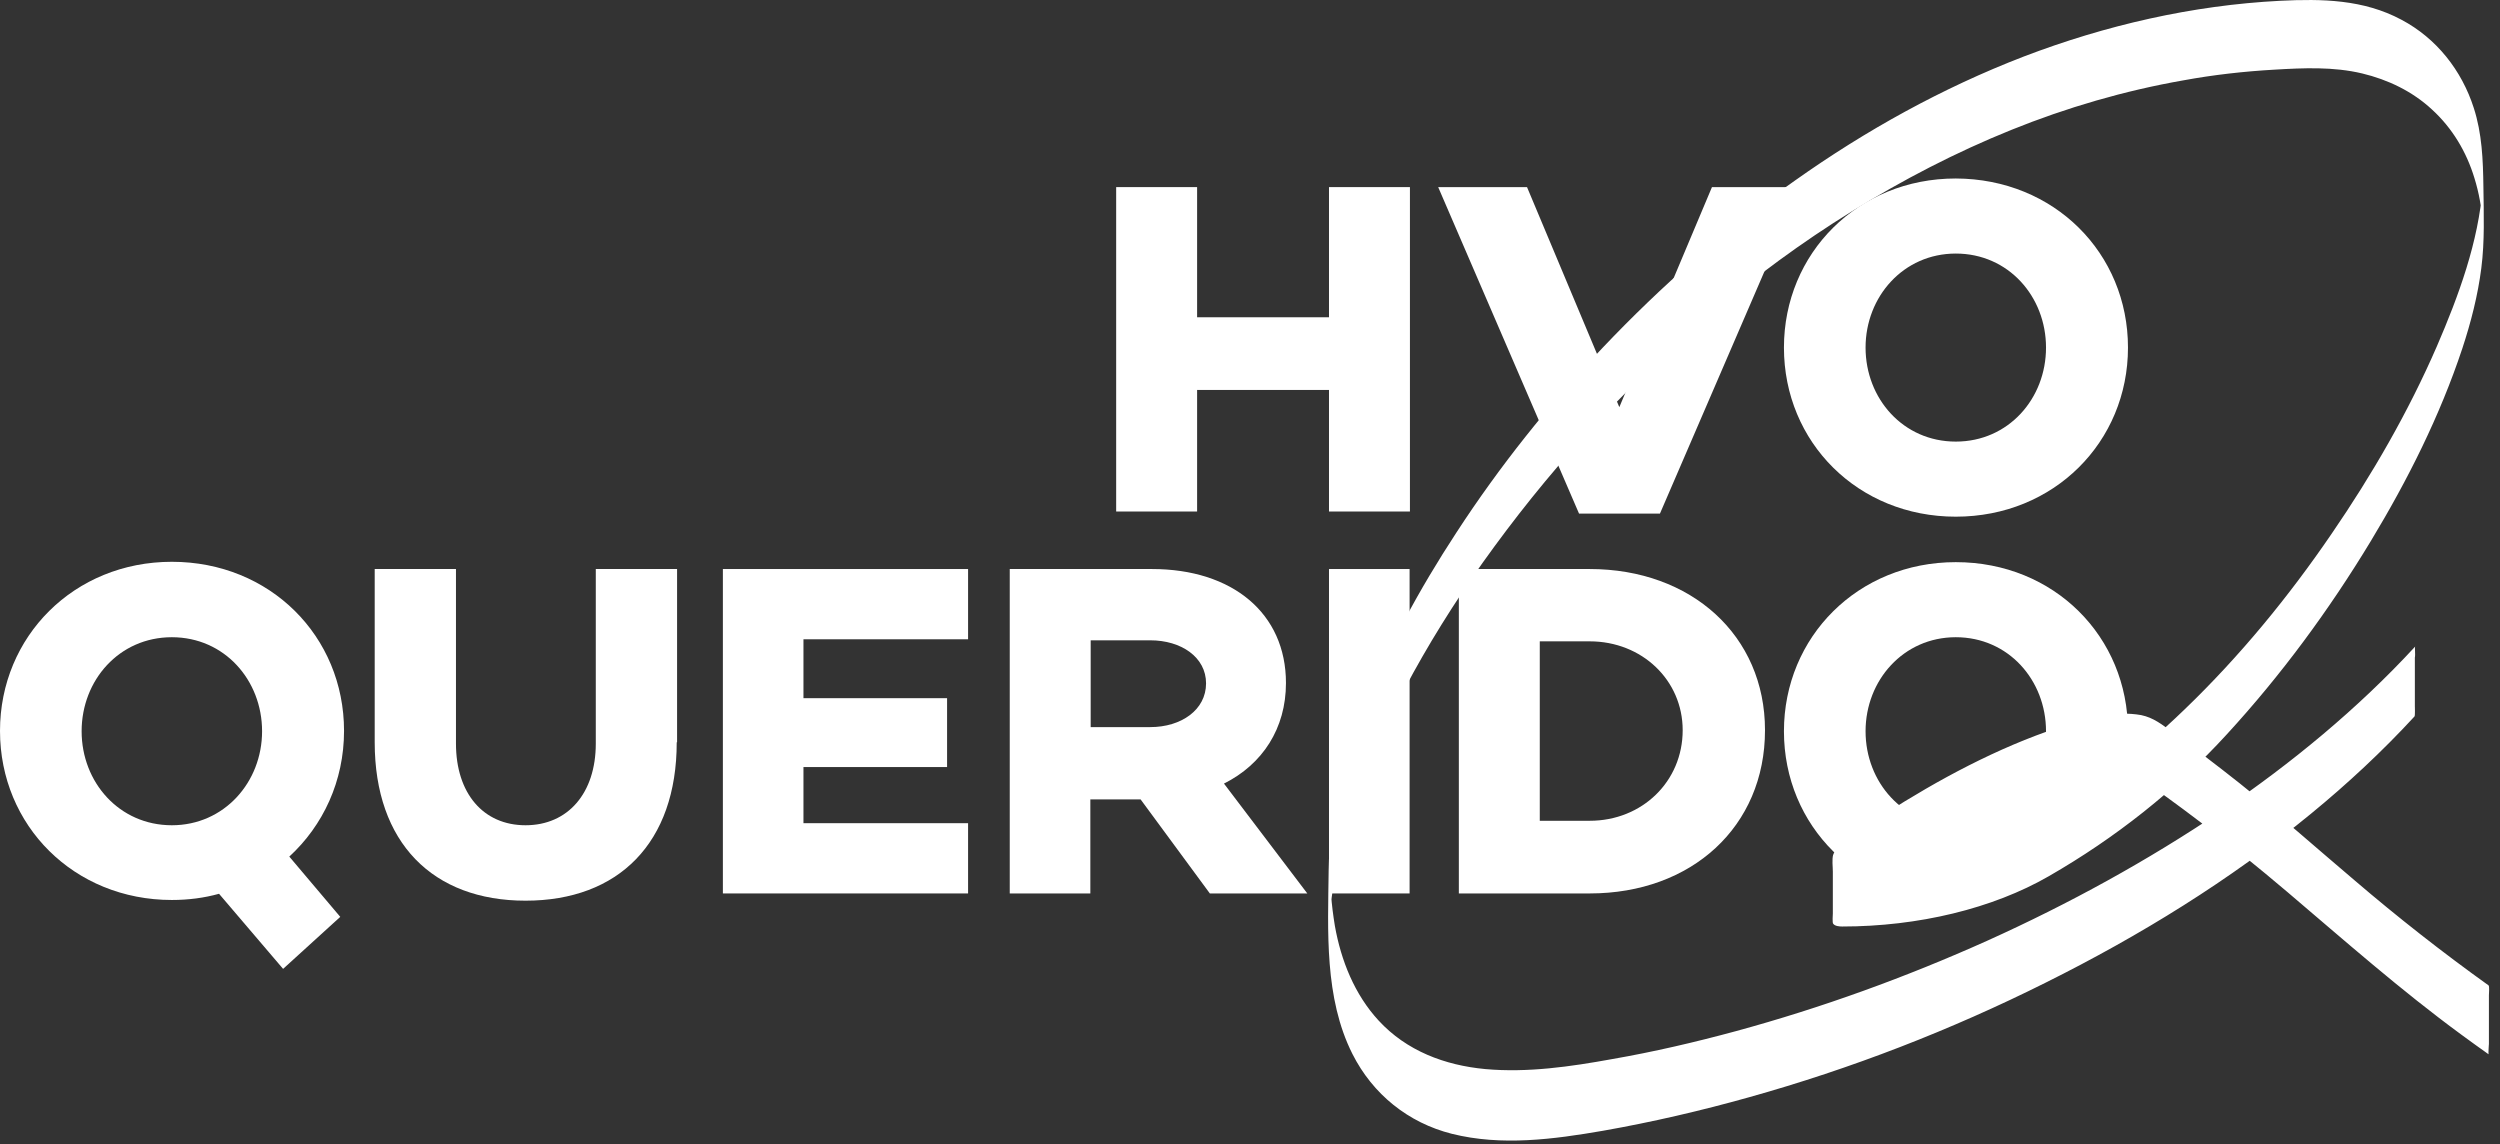
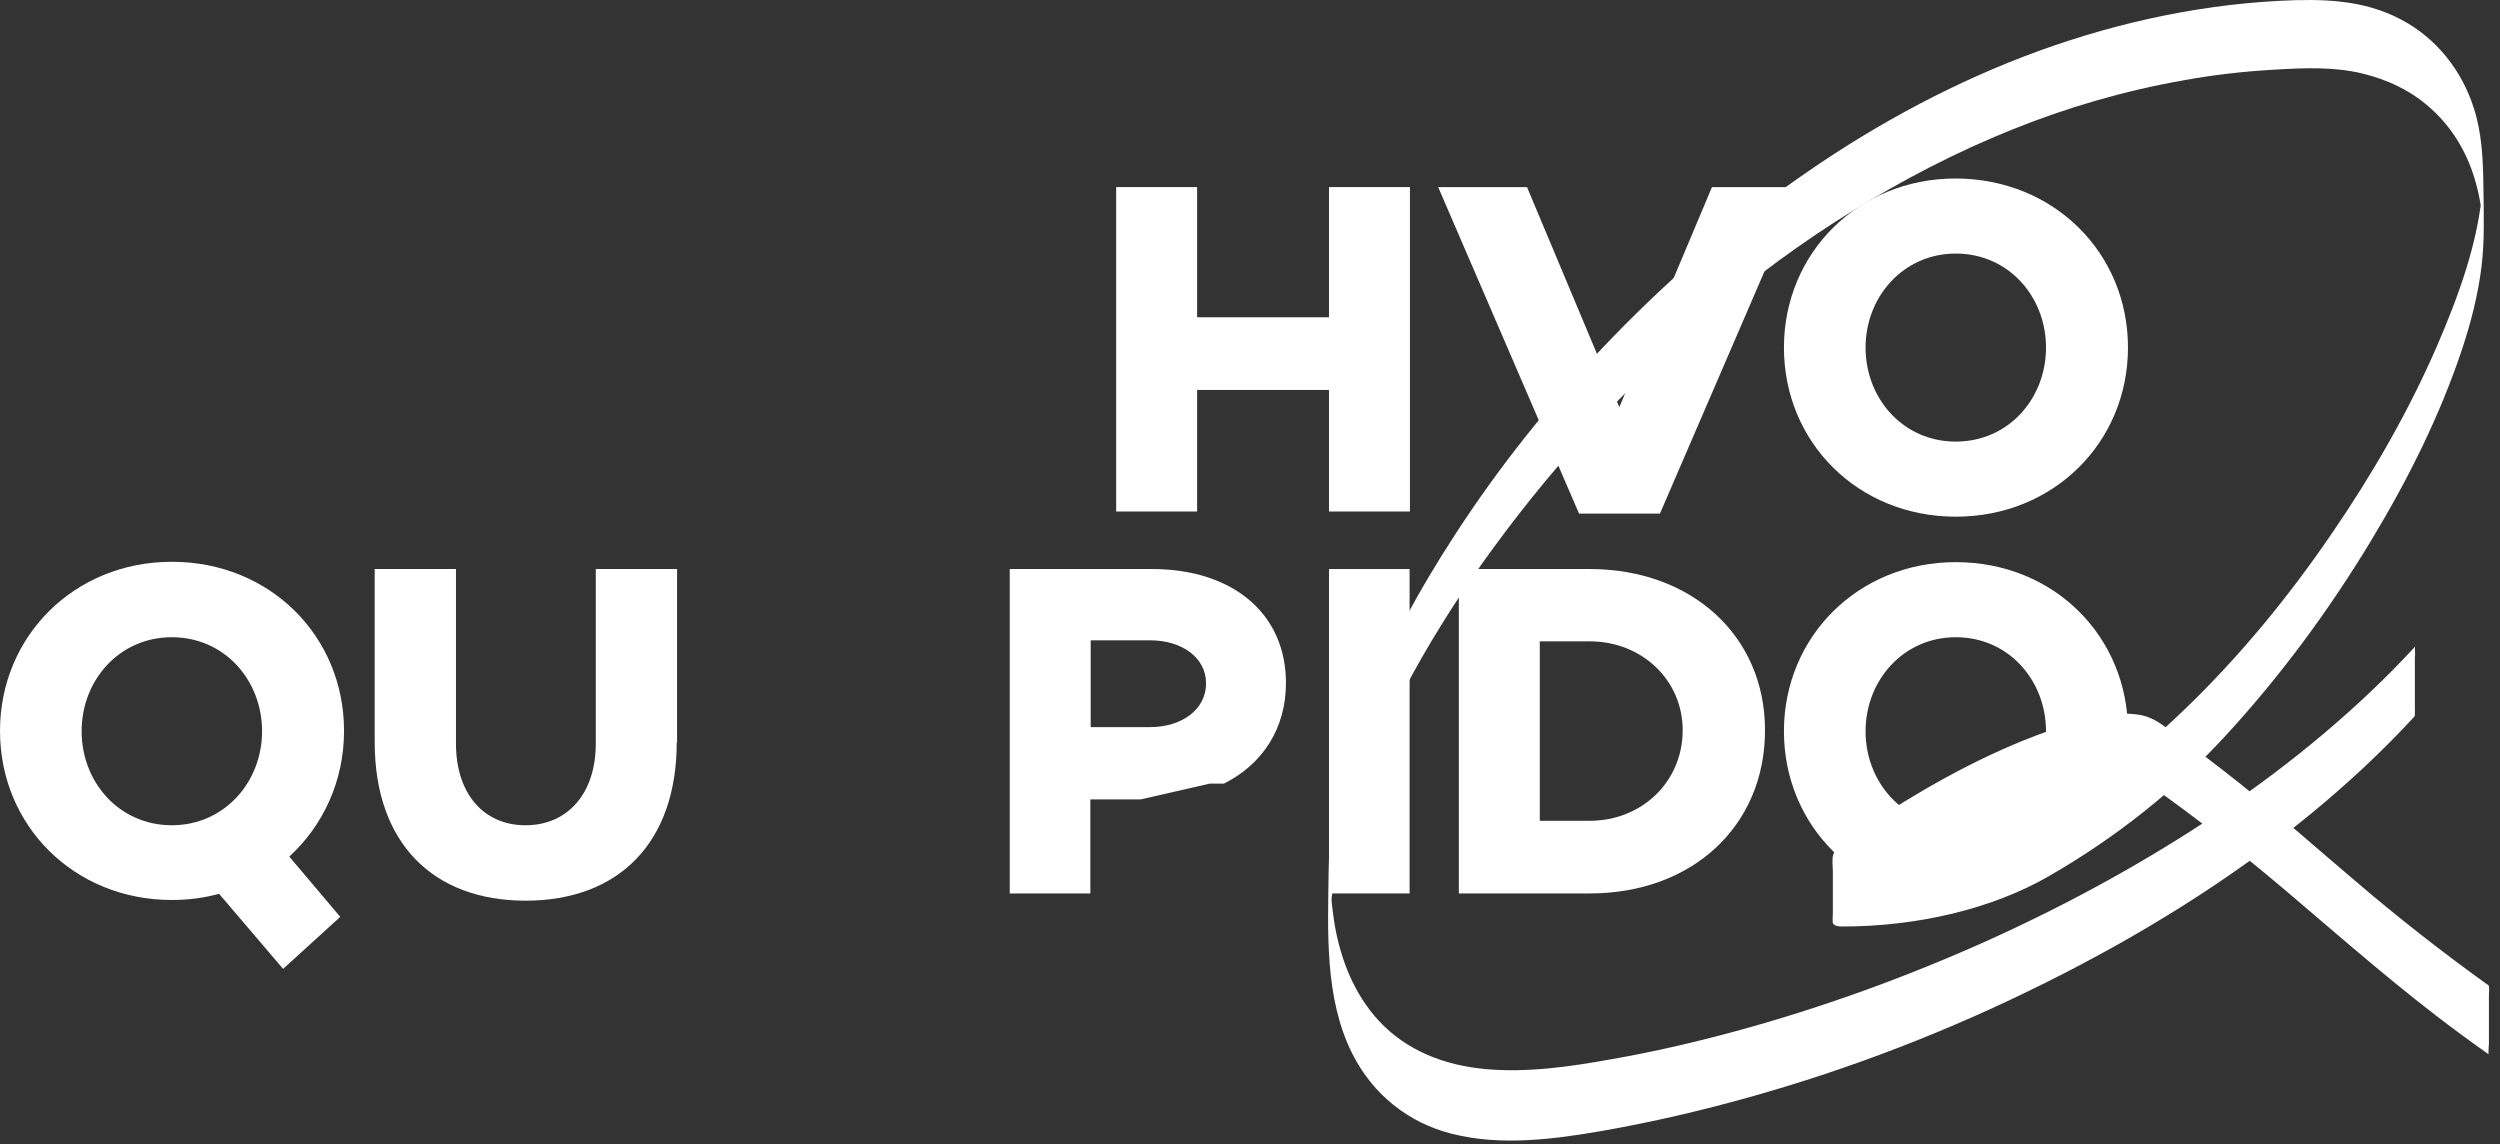
<svg xmlns="http://www.w3.org/2000/svg" width="177" height="81" viewBox="0 0 177 81" fill="none">
  <rect x="0" y="0" width="177" height="81" fill="#333333" stroke="none" />
  <path d="M170.997 45.773C166.925 50.187 162.243 54.039 157.294 57.404C152.051 60.939 146.492 63.987 140.713 66.596C134.959 69.181 128.985 71.351 122.889 73.009C120.012 73.789 117.086 74.472 114.136 74.984C111.186 75.52 108.162 75.959 105.163 75.691C102.286 75.423 99.579 74.399 97.604 72.253C95.898 70.4 94.947 68.01 94.508 65.548C94.386 64.792 94.288 64.06 94.24 63.305C94.24 63.329 94.24 63.353 94.24 63.402C94.215 63.036 94.191 62.671 94.166 62.305C94.166 62.159 94.166 61.988 94.142 61.842C94.166 62.963 94.166 64.085 94.142 65.206C94.142 65.036 94.142 65.377 94.142 65.28C94.166 64.987 94.166 64.694 94.191 64.377C94.191 64.402 94.191 64.426 94.191 64.475C94.386 61.988 94.996 59.55 95.776 57.209C96.751 54.307 98.019 51.503 99.433 48.797C101.067 45.7 102.944 42.701 104.968 39.848C107.211 36.703 109.625 33.679 112.234 30.827C114.965 27.803 117.915 24.975 121.012 22.341C124.206 19.635 127.571 17.148 131.131 14.953C134.715 12.735 138.47 10.784 142.396 9.199C146.321 7.614 150.418 6.419 154.587 5.688C156.708 5.298 158.878 5.054 161.024 4.932C163.097 4.81 165.194 4.713 167.242 5.2C169.07 5.639 170.802 6.468 172.191 7.76C173.63 9.077 174.63 10.76 175.191 12.613C175.508 13.637 175.703 14.71 175.776 15.807C175.776 15.782 175.776 15.758 175.776 15.709C175.8 15.929 175.8 16.148 175.8 16.368C175.849 17.782 175.825 11.345 175.8 12.735C175.8 12.442 175.8 12.637 175.8 12.71C175.8 12.905 175.776 13.125 175.776 13.32C175.776 13.295 175.776 13.271 175.776 13.222C175.483 17.123 174.069 20.952 172.533 24.512C170.509 29.169 167.949 33.606 165.072 37.8C162.024 42.262 158.586 46.456 154.685 50.211C151.125 53.649 147.126 56.77 142.615 58.818C138.738 60.598 134.398 61.525 130.18 60.647C130.082 60.623 129.863 60.623 129.839 60.501L129.863 60.842C129.863 62.329 129.863 63.817 129.863 65.304C129.863 65.328 129.863 65.353 129.863 65.401C129.887 65.231 130.058 65.06 130.18 64.938C130.448 64.67 130.741 64.426 131.033 64.207C131.984 63.475 133.008 62.792 134.032 62.159C136.861 60.403 139.811 58.818 142.883 57.502C144.346 56.867 145.858 56.307 147.394 55.917C148.589 55.6 149.881 55.356 151.125 55.453C151.588 55.502 152.076 55.6 152.49 55.819C152.905 56.038 153.27 56.355 153.661 56.624C154.294 57.087 154.928 57.55 155.562 58.038C157.757 59.672 159.878 61.403 161.951 63.158C165.998 66.596 169.973 70.107 174.264 73.253C174.898 73.716 175.532 74.179 176.19 74.643C176.166 74.618 176.215 73.838 176.215 73.936C176.215 73.35 176.215 72.79 176.215 72.204C176.215 71.619 176.215 71.058 176.215 70.473C176.215 70.376 176.263 69.815 176.19 69.766C172.923 67.425 169.753 64.938 166.705 62.329C163.999 60.037 161.341 57.672 158.561 55.453C156.928 54.161 155.27 52.893 153.587 51.674C152.832 51.113 152.198 50.674 151.247 50.577C149.418 50.357 147.492 50.918 145.76 51.503C141.42 52.942 137.251 55.185 133.398 57.648C132.252 58.379 130.985 59.135 130.058 60.135C129.96 60.232 129.863 60.33 129.814 60.452C129.814 60.476 129.814 60.501 129.79 60.501C129.692 60.866 129.765 61.354 129.765 61.72C129.765 62.695 129.765 63.695 129.765 64.67C129.765 64.743 129.717 65.328 129.79 65.401C129.912 65.572 130.229 65.597 130.424 65.597C135.812 65.597 141.079 64.329 145.053 62.037C149.759 59.33 154.026 55.965 157.659 51.991C161.512 47.797 164.901 43.189 167.851 38.312C170.46 33.996 172.752 29.437 174.337 24.658C174.947 22.805 175.434 20.903 175.678 18.977C175.922 17.075 175.849 15.124 175.825 13.222C175.8 11.32 175.727 9.443 175.142 7.639C174.288 4.981 172.508 2.713 170.021 1.397C167.339 -0.042 164.389 -0.091 161.439 0.056C155.221 0.372 149.077 1.787 143.273 4.006C137.519 6.224 132.106 9.223 127.083 12.783C122.158 16.246 117.623 20.244 113.478 24.609C109.65 28.657 106.163 33.021 103.115 37.703C100.482 41.726 98.165 45.968 96.434 50.455C95.044 54.039 94.118 57.745 94.069 61.622C94.02 65.913 93.752 70.644 95.751 74.618C97.19 77.471 99.701 79.495 102.798 80.275C106.309 81.153 109.991 80.665 113.502 80.056C116.964 79.446 120.427 78.641 123.816 77.69C131.058 75.667 138.104 72.936 144.834 69.571C151.49 66.255 157.879 62.329 163.633 57.599C166.218 55.478 168.68 53.186 170.948 50.723C170.997 50.674 170.972 49.992 170.972 50.016C170.972 49.431 170.972 48.87 170.972 48.285C170.972 47.7 170.972 47.139 170.972 46.554C171.021 46.358 170.948 45.846 170.997 45.773Z" fill="white" />
  <path d="M20.482 60.647L24.09 64.914L20.043 68.596L15.508 63.28C14.459 63.573 13.337 63.719 12.167 63.719C5.242 63.719 0 58.453 0 51.747C0 45.066 5.242 39.775 12.167 39.775C19.116 39.775 24.358 45.042 24.358 51.747C24.358 55.307 22.871 58.453 20.482 60.647ZM12.167 58.428C15.873 58.428 18.555 55.38 18.555 51.772C18.555 48.163 15.898 45.115 12.167 45.115C8.436 45.115 5.779 48.163 5.779 51.772C5.779 55.38 8.436 58.428 12.167 58.428Z" fill="white" />
  <path d="M47.912 52.552C47.912 59.672 43.792 63.768 37.208 63.768C30.649 63.768 26.529 59.672 26.529 52.552V40.287H32.283V52.649C32.283 56.16 34.209 58.428 37.208 58.428C40.207 58.428 42.182 56.16 42.182 52.649V40.287H47.937V52.552H47.912Z" fill="white" />
-   <path d="M56.885 49.431H67.053V54.307H56.885V58.282H68.54V63.256H51.18V40.287H68.54V45.261H56.885V49.431Z" fill="white" />
-   <path d="M77.196 56.599V63.256H71.49V40.287H81.561C87.242 40.287 91.046 43.408 91.046 48.358C91.046 51.576 89.387 54.112 86.657 55.478L92.557 63.256H85.657L80.756 56.599H77.196ZM81.439 51.479C83.633 51.479 85.389 50.26 85.389 48.382C85.389 46.529 83.633 45.334 81.439 45.334H77.22V51.479H81.439Z" fill="white" />
+   <path d="M77.196 56.599V63.256H71.49V40.287H81.561C87.242 40.287 91.046 43.408 91.046 48.358C91.046 51.576 89.387 54.112 86.657 55.478H85.657L80.756 56.599H77.196ZM81.439 51.479C83.633 51.479 85.389 50.26 85.389 48.382C85.389 46.529 83.633 45.334 81.439 45.334H77.22V51.479H81.439Z" fill="white" />
  <path d="M99.799 40.287H94.093V63.256H99.799V40.287Z" fill="white" />
  <path d="M112.551 40.287C119.744 40.287 124.962 44.993 124.962 51.698C124.962 58.526 119.768 63.256 112.551 63.256H103.286V40.287H112.551ZM112.551 58.111C116.257 58.111 119.134 55.331 119.134 51.698C119.134 48.163 116.257 45.407 112.551 45.407H109.016V58.111H112.551Z" fill="white" />
  <path d="M150.661 51.772C150.661 58.453 145.419 63.744 138.47 63.744C131.545 63.744 126.303 58.477 126.303 51.772C126.303 45.091 131.545 39.8 138.47 39.8C145.444 39.8 150.661 45.091 150.661 51.772ZM144.858 51.772C144.858 48.163 142.201 45.115 138.47 45.115C134.764 45.115 132.082 48.163 132.082 51.772C132.082 55.38 134.739 58.428 138.47 58.428C142.201 58.428 144.858 55.38 144.858 51.772Z" fill="white" />
  <path d="M99.823 36.215H94.093V27.608H84.755V36.215H79.025V13.247H84.755V22.463H94.093V13.247H99.823V36.215Z" fill="white" />
  <path d="M117.525 36.361H111.795L101.823 13.247H108.113L114.648 28.827L121.207 13.247H127.498L117.525 36.361Z" fill="white" />
  <path d="M150.661 24.609C150.661 31.29 145.419 36.581 138.47 36.581C131.545 36.581 126.303 31.314 126.303 24.609C126.303 17.928 131.545 12.637 138.47 12.637C145.444 12.661 150.661 17.928 150.661 24.609ZM144.858 24.609C144.858 21 142.201 17.952 138.47 17.952C134.764 17.952 132.082 21 132.082 24.609C132.082 28.217 134.739 31.265 138.47 31.265C142.201 31.265 144.858 28.217 144.858 24.609Z" fill="white" />
</svg>